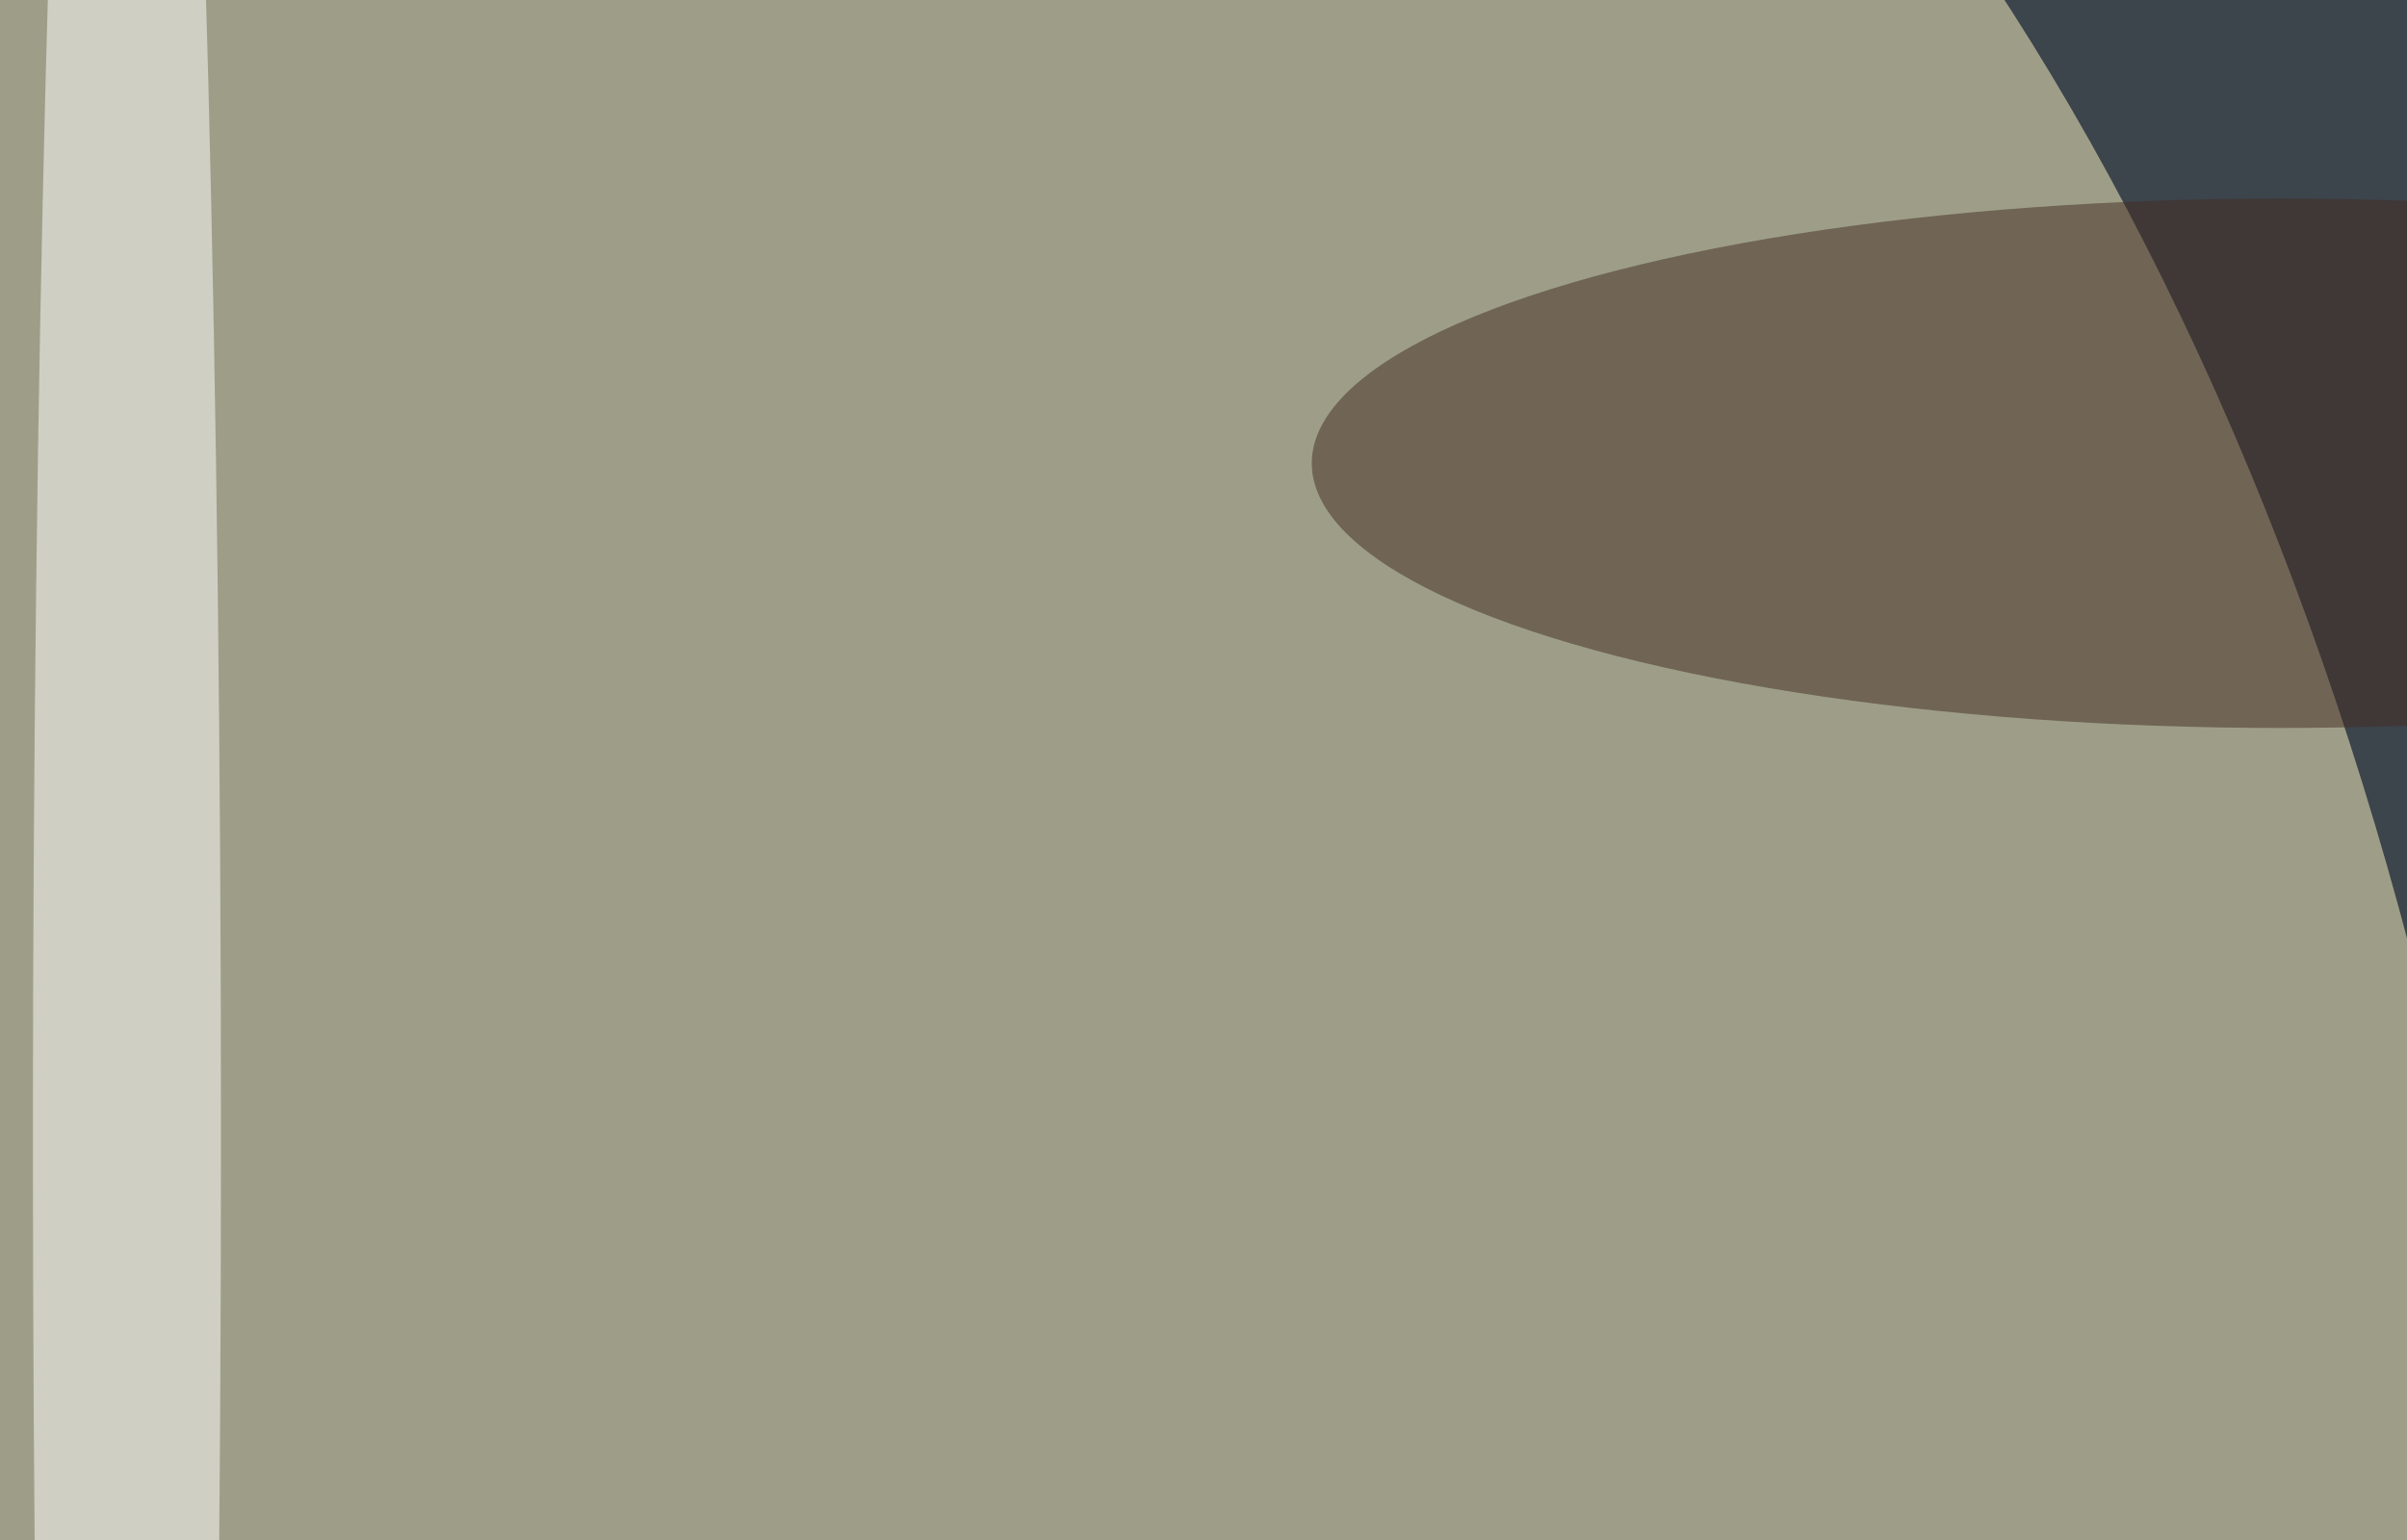
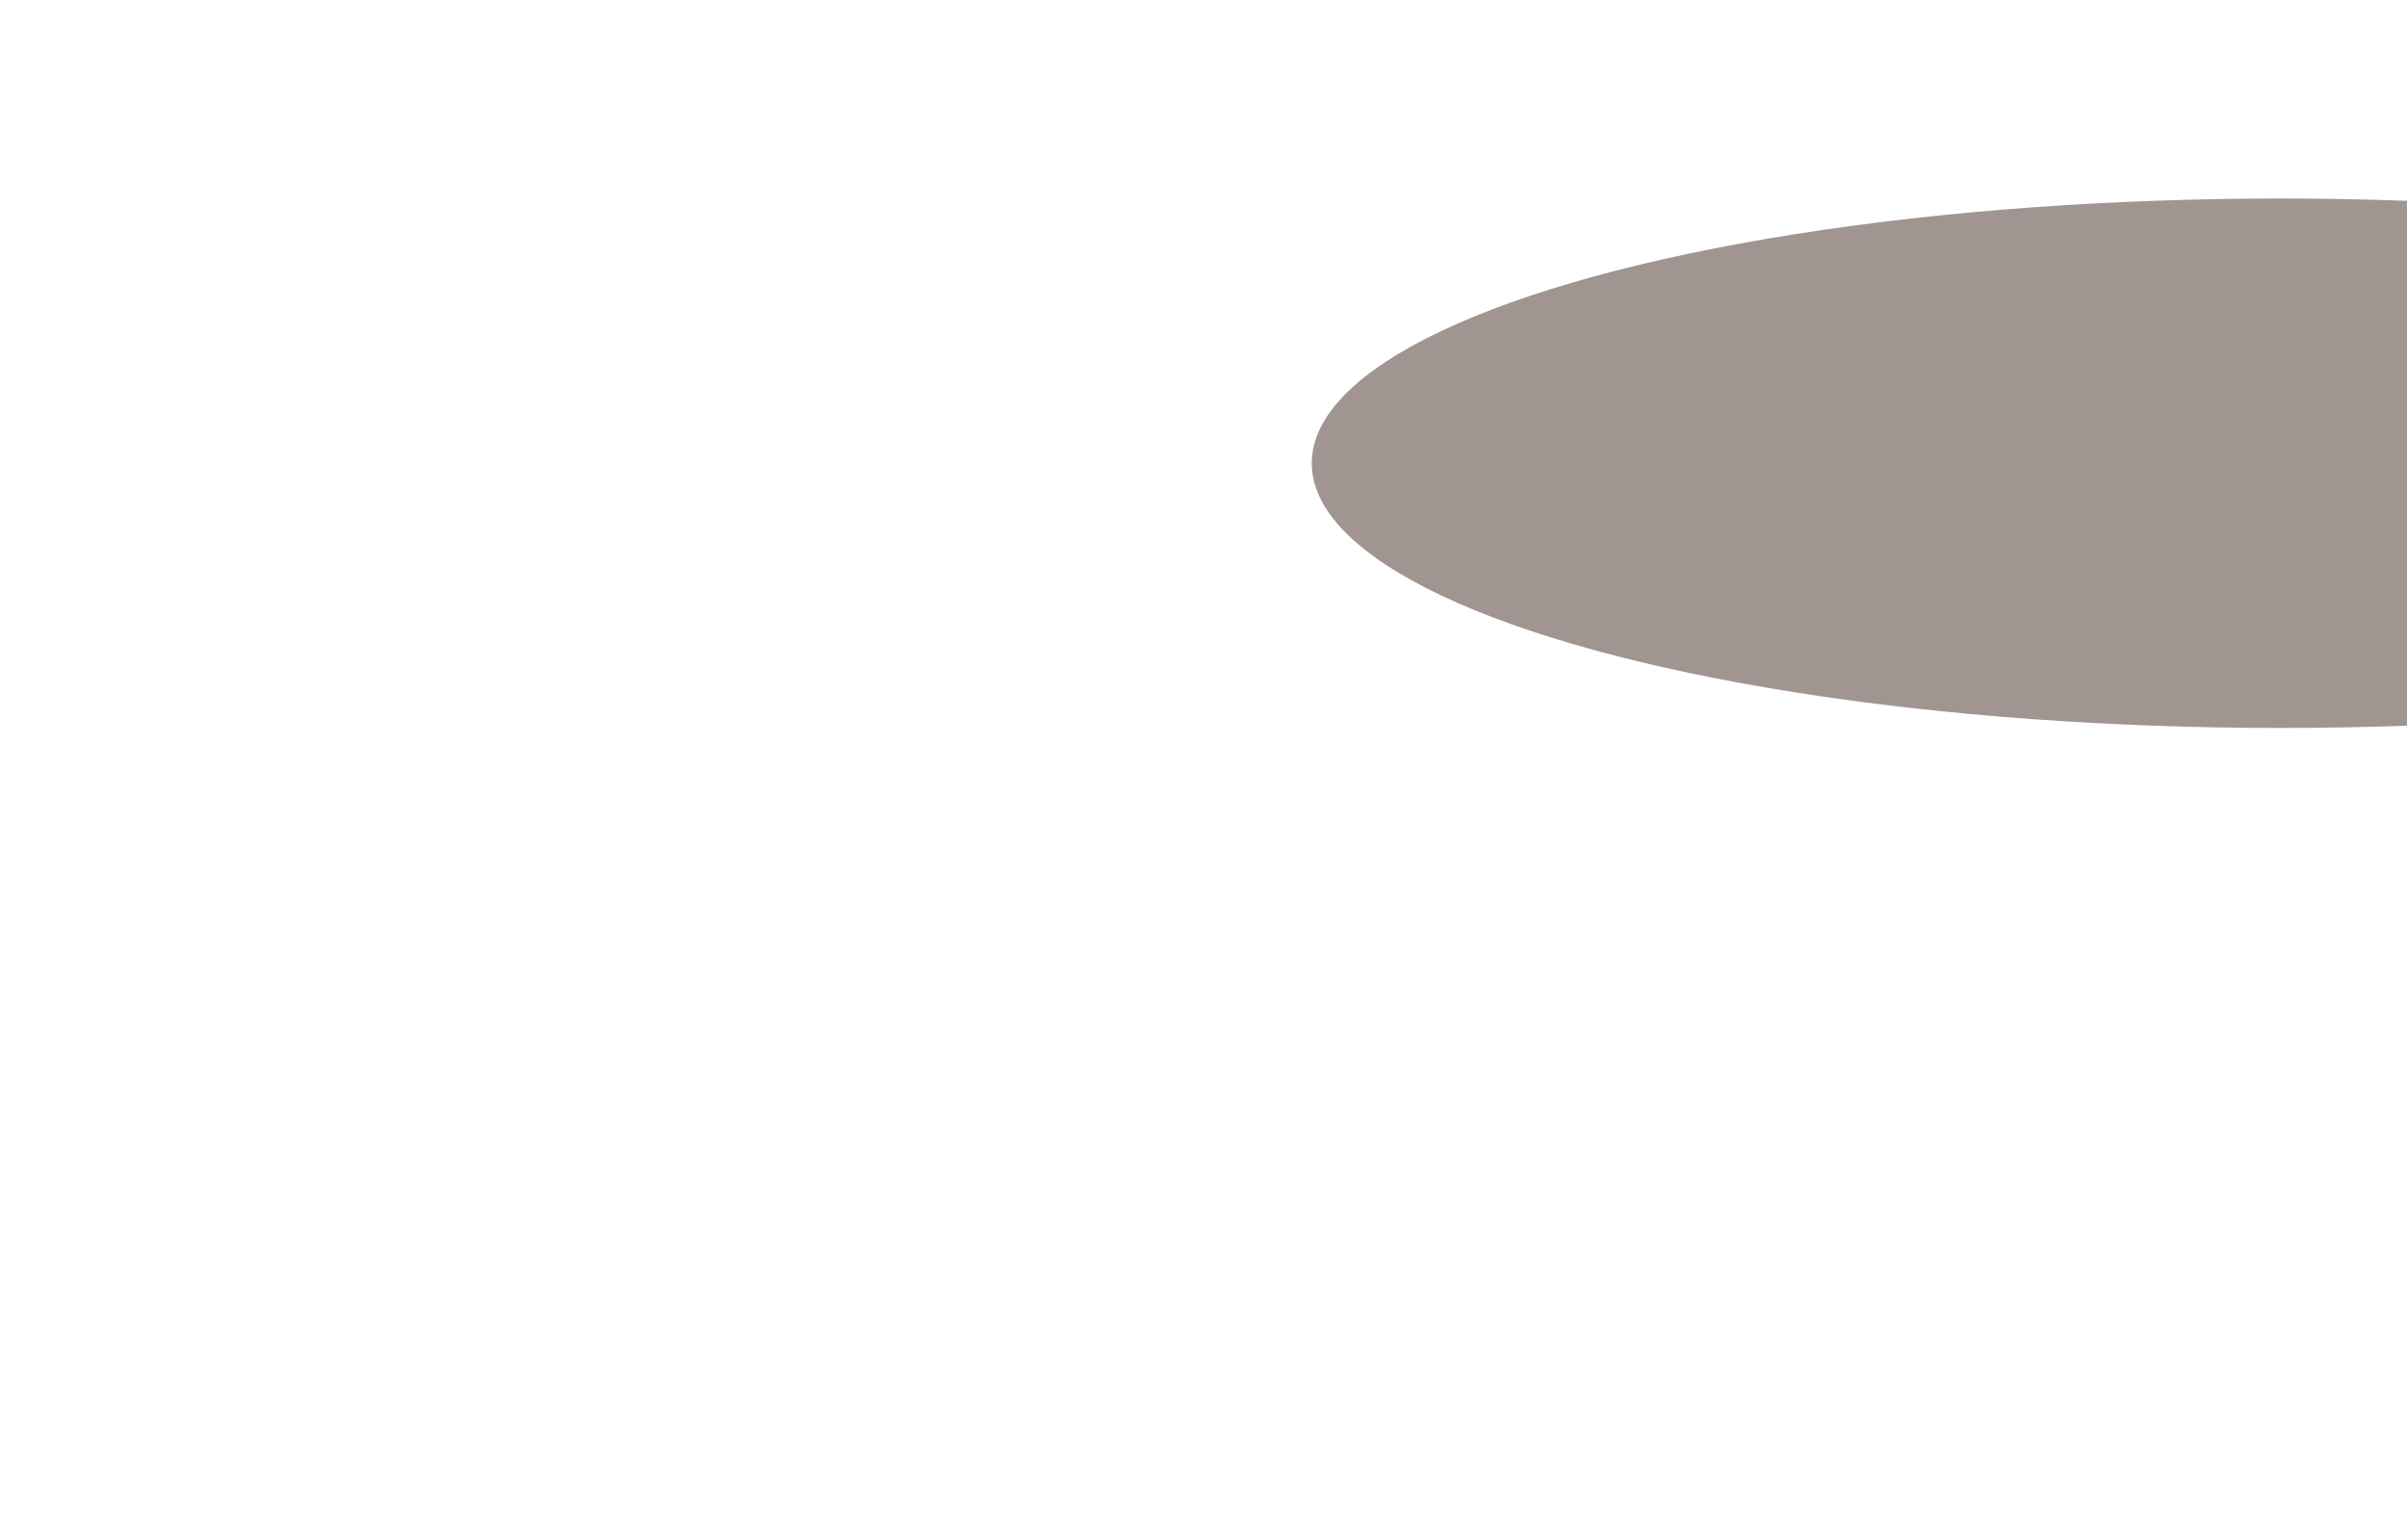
<svg xmlns="http://www.w3.org/2000/svg" version="1.1" viewBox="0 0 600 300" preserveAspectRatio="none" width="500" height="320">
  <filter id="b">
    <feGaussianBlur stdDeviation="60" />
  </filter>
-   <rect width="100%" height="100%" fill="#3c444c" />
  <g filter="url(#b)">
    <g transform="scale(2.344) translate(0.5 0.5)">
-       <ellipse fill="#fff7c4" fill-opacity="0.502" cx="88" cy="173" rx="183" ry="237" />
-       <ellipse fill="#ffffff" fill-opacity="0.502" cx="13" cy="94" rx="10" ry="175" />
      <ellipse fill="#432c22" fill-opacity="0.502" cx="242" cy="38" rx="103" ry="22" />
    </g>
  </g>
</svg>